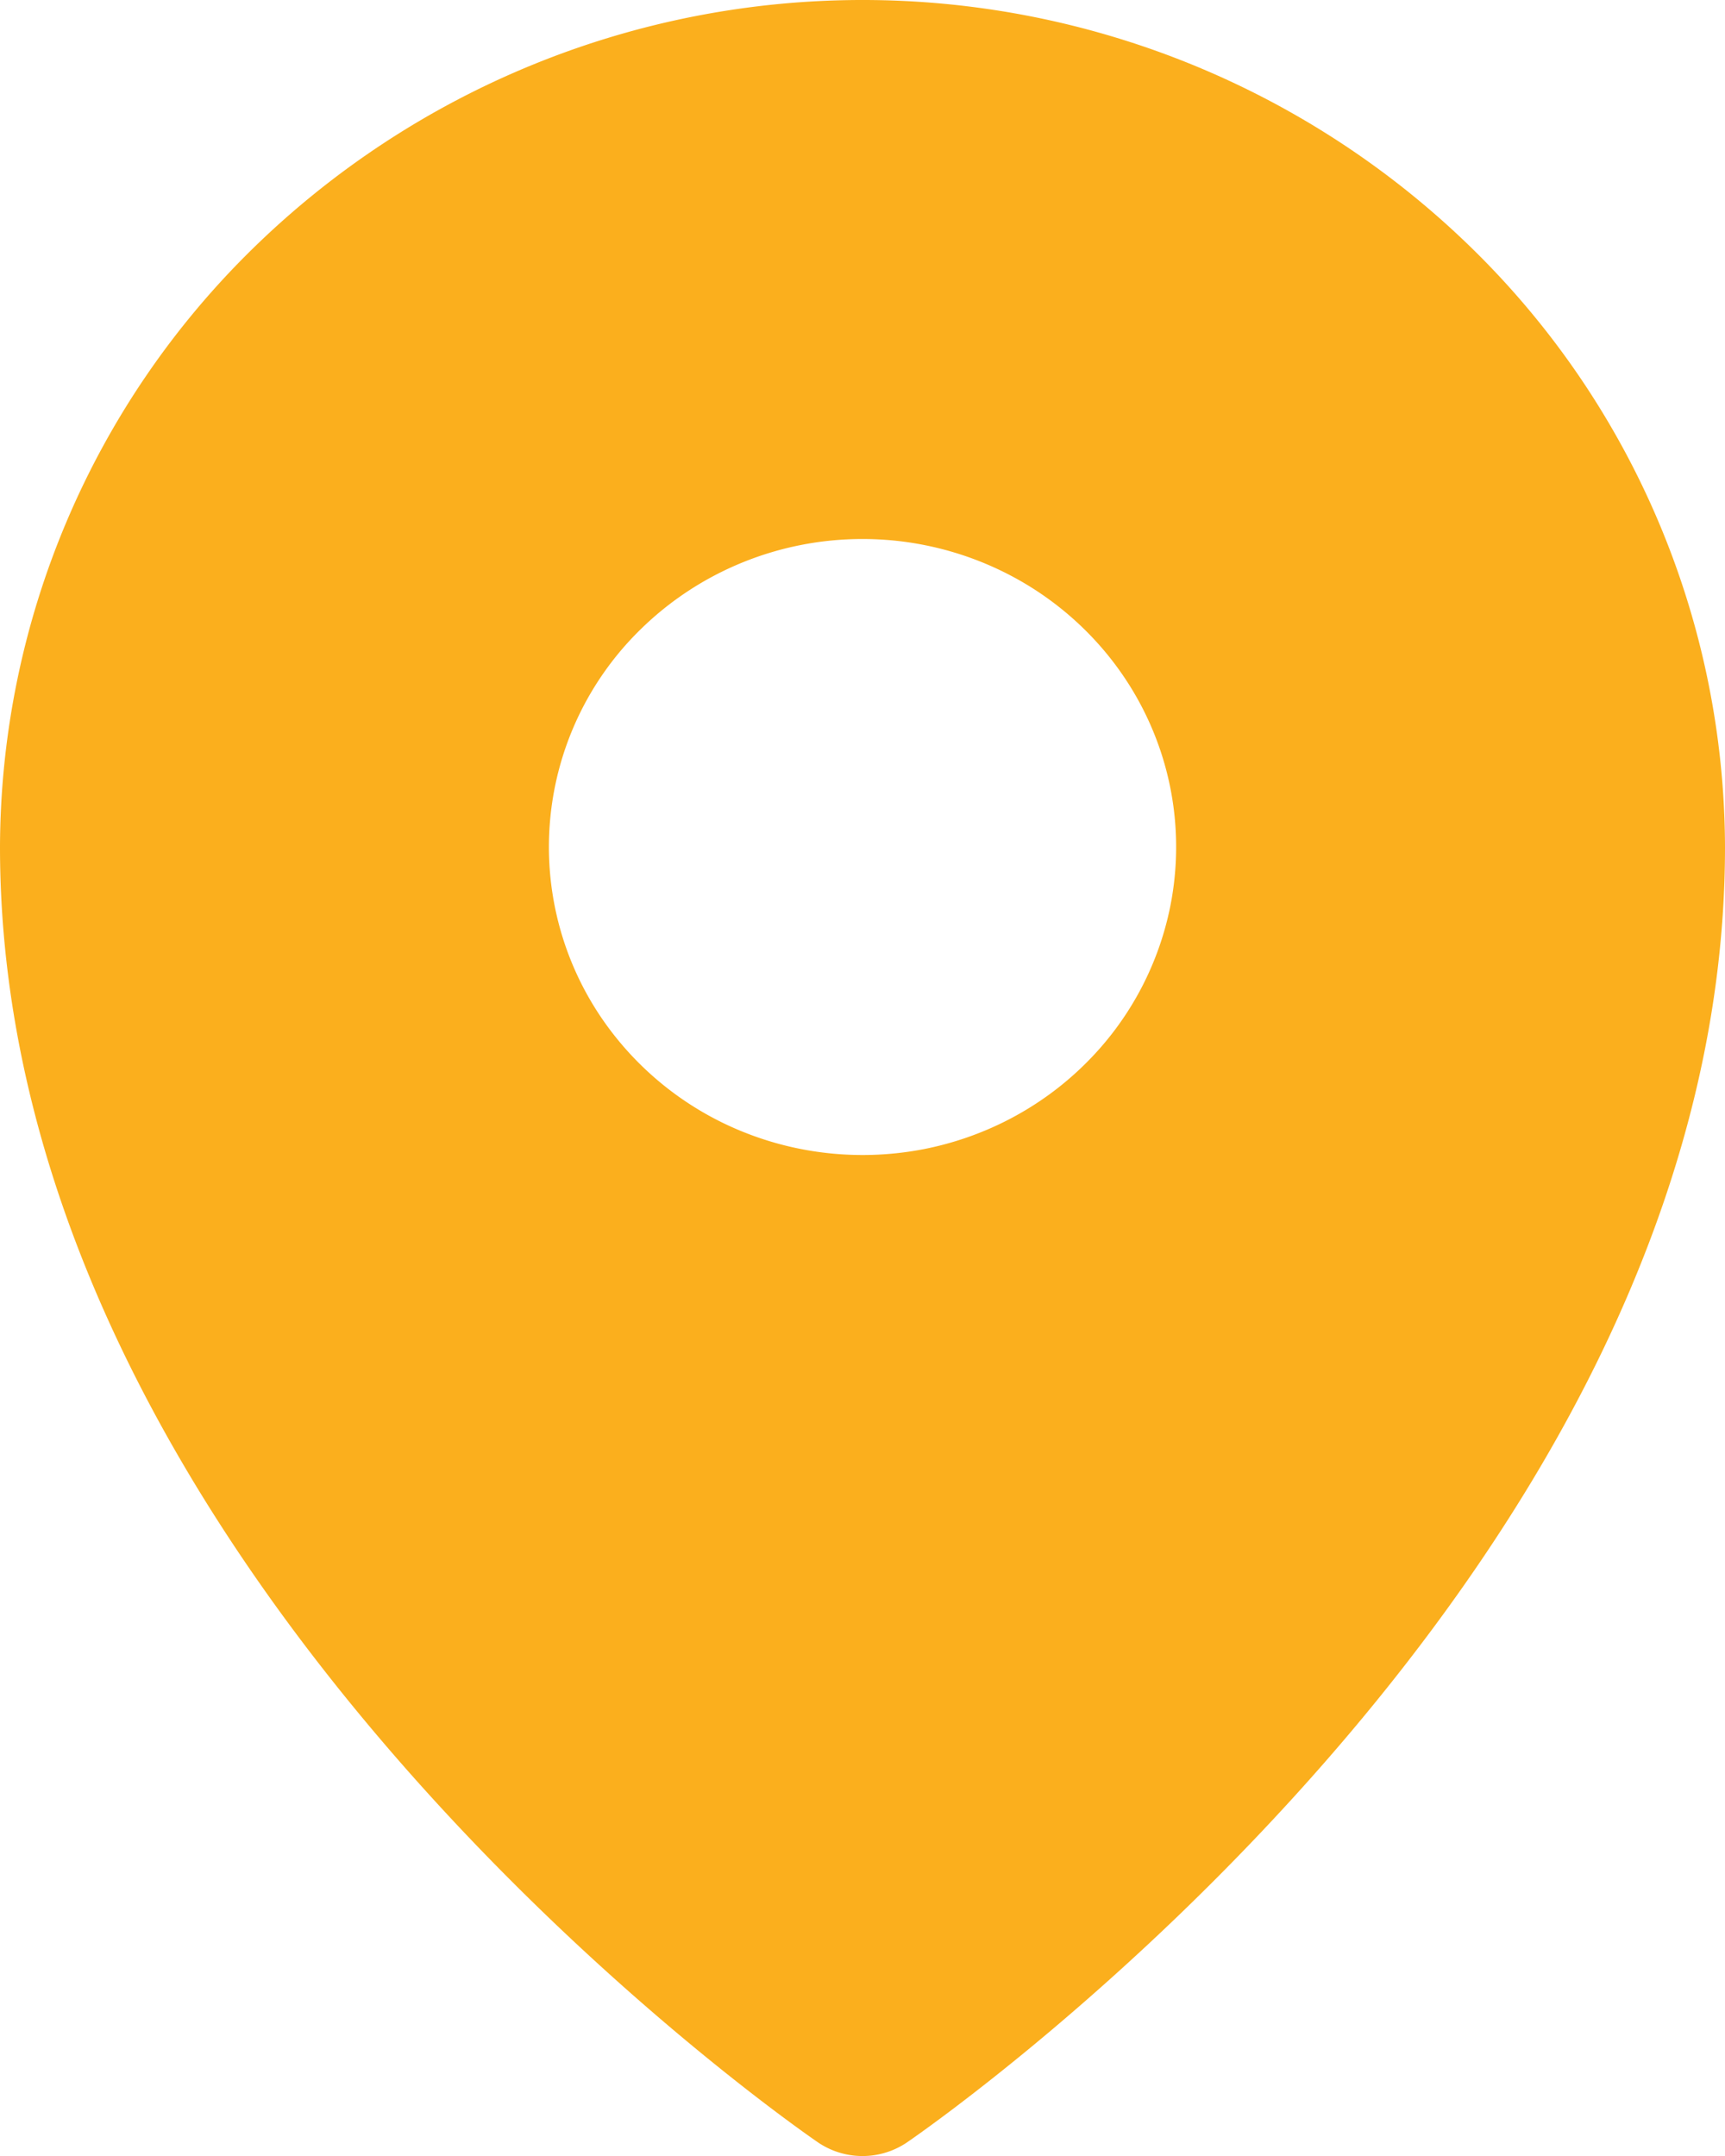
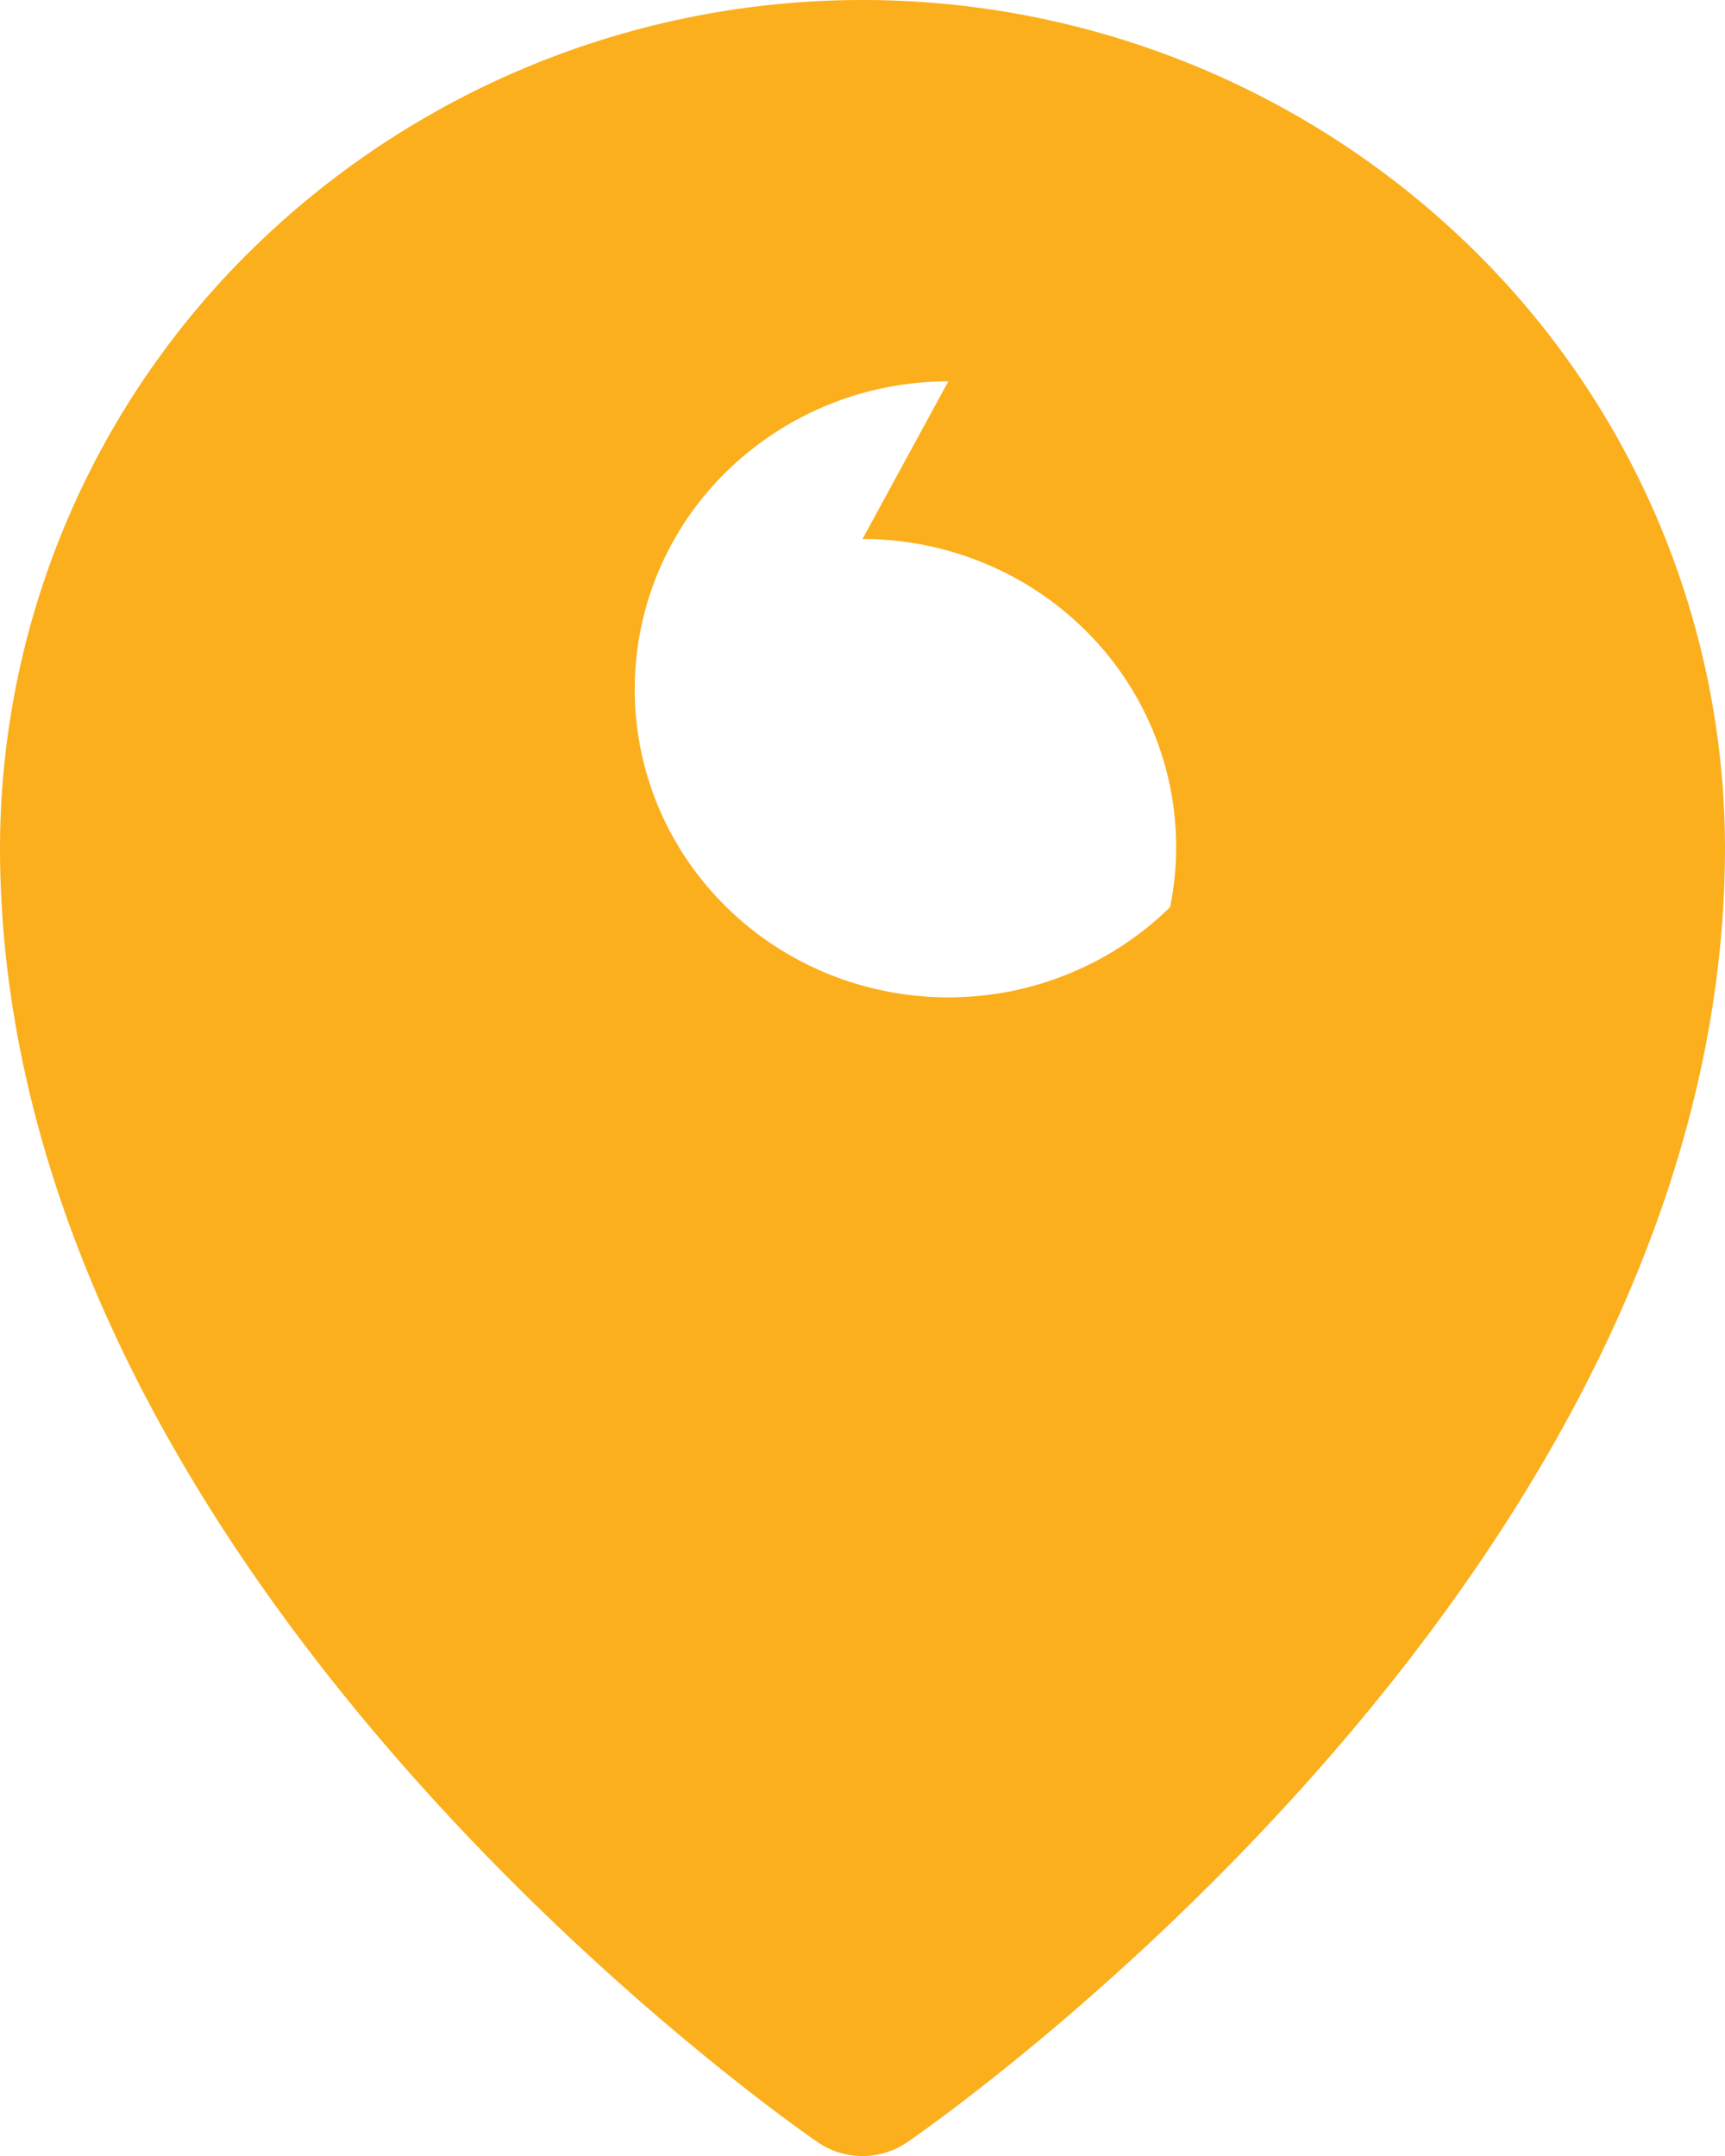
<svg xmlns="http://www.w3.org/2000/svg" width="12" height="15" viewBox="0 0 12 15" fill="none">
-   <path d="M6 0a6.063 6.063 0 0 0-4.24 1.728A5.847 5.847 0 0 0 0 5.893c0 5.042 5.455 8.85 5.687 9.01a.552.552 0 0 0 .626 0c.232-.16 5.687-3.968 5.687-9.01a5.847 5.847 0 0 0-1.76-4.165A6.062 6.062 0 0 0 6 0zm0 3.75c.432 0 .853.126 1.212.361.359.236.639.57.804.962.165.391.208.822.124 1.238a2.131 2.131 0 0 1-.597 1.097c-.305.3-.694.504-1.117.587-.424.082-.862.04-1.261-.122a2.174 2.174 0 0 1-.98-.79 2.116 2.116 0 0 1 .272-2.705c.41-.402.964-.628 1.543-.628z" fill="#FBAF1D" />
+   <path d="M6 0a6.063 6.063 0 0 0-4.24 1.728A5.847 5.847 0 0 0 0 5.893c0 5.042 5.455 8.85 5.687 9.01a.552.552 0 0 0 .626 0c.232-.16 5.687-3.968 5.687-9.01a5.847 5.847 0 0 0-1.76-4.165A6.062 6.062 0 0 0 6 0zm0 3.75c.432 0 .853.126 1.212.361.359.236.639.57.804.962.165.391.208.822.124 1.238c-.305.3-.694.504-1.117.587-.424.082-.862.04-1.261-.122a2.174 2.174 0 0 1-.98-.79 2.116 2.116 0 0 1 .272-2.705c.41-.402.964-.628 1.543-.628z" fill="#FBAF1D" />
</svg>